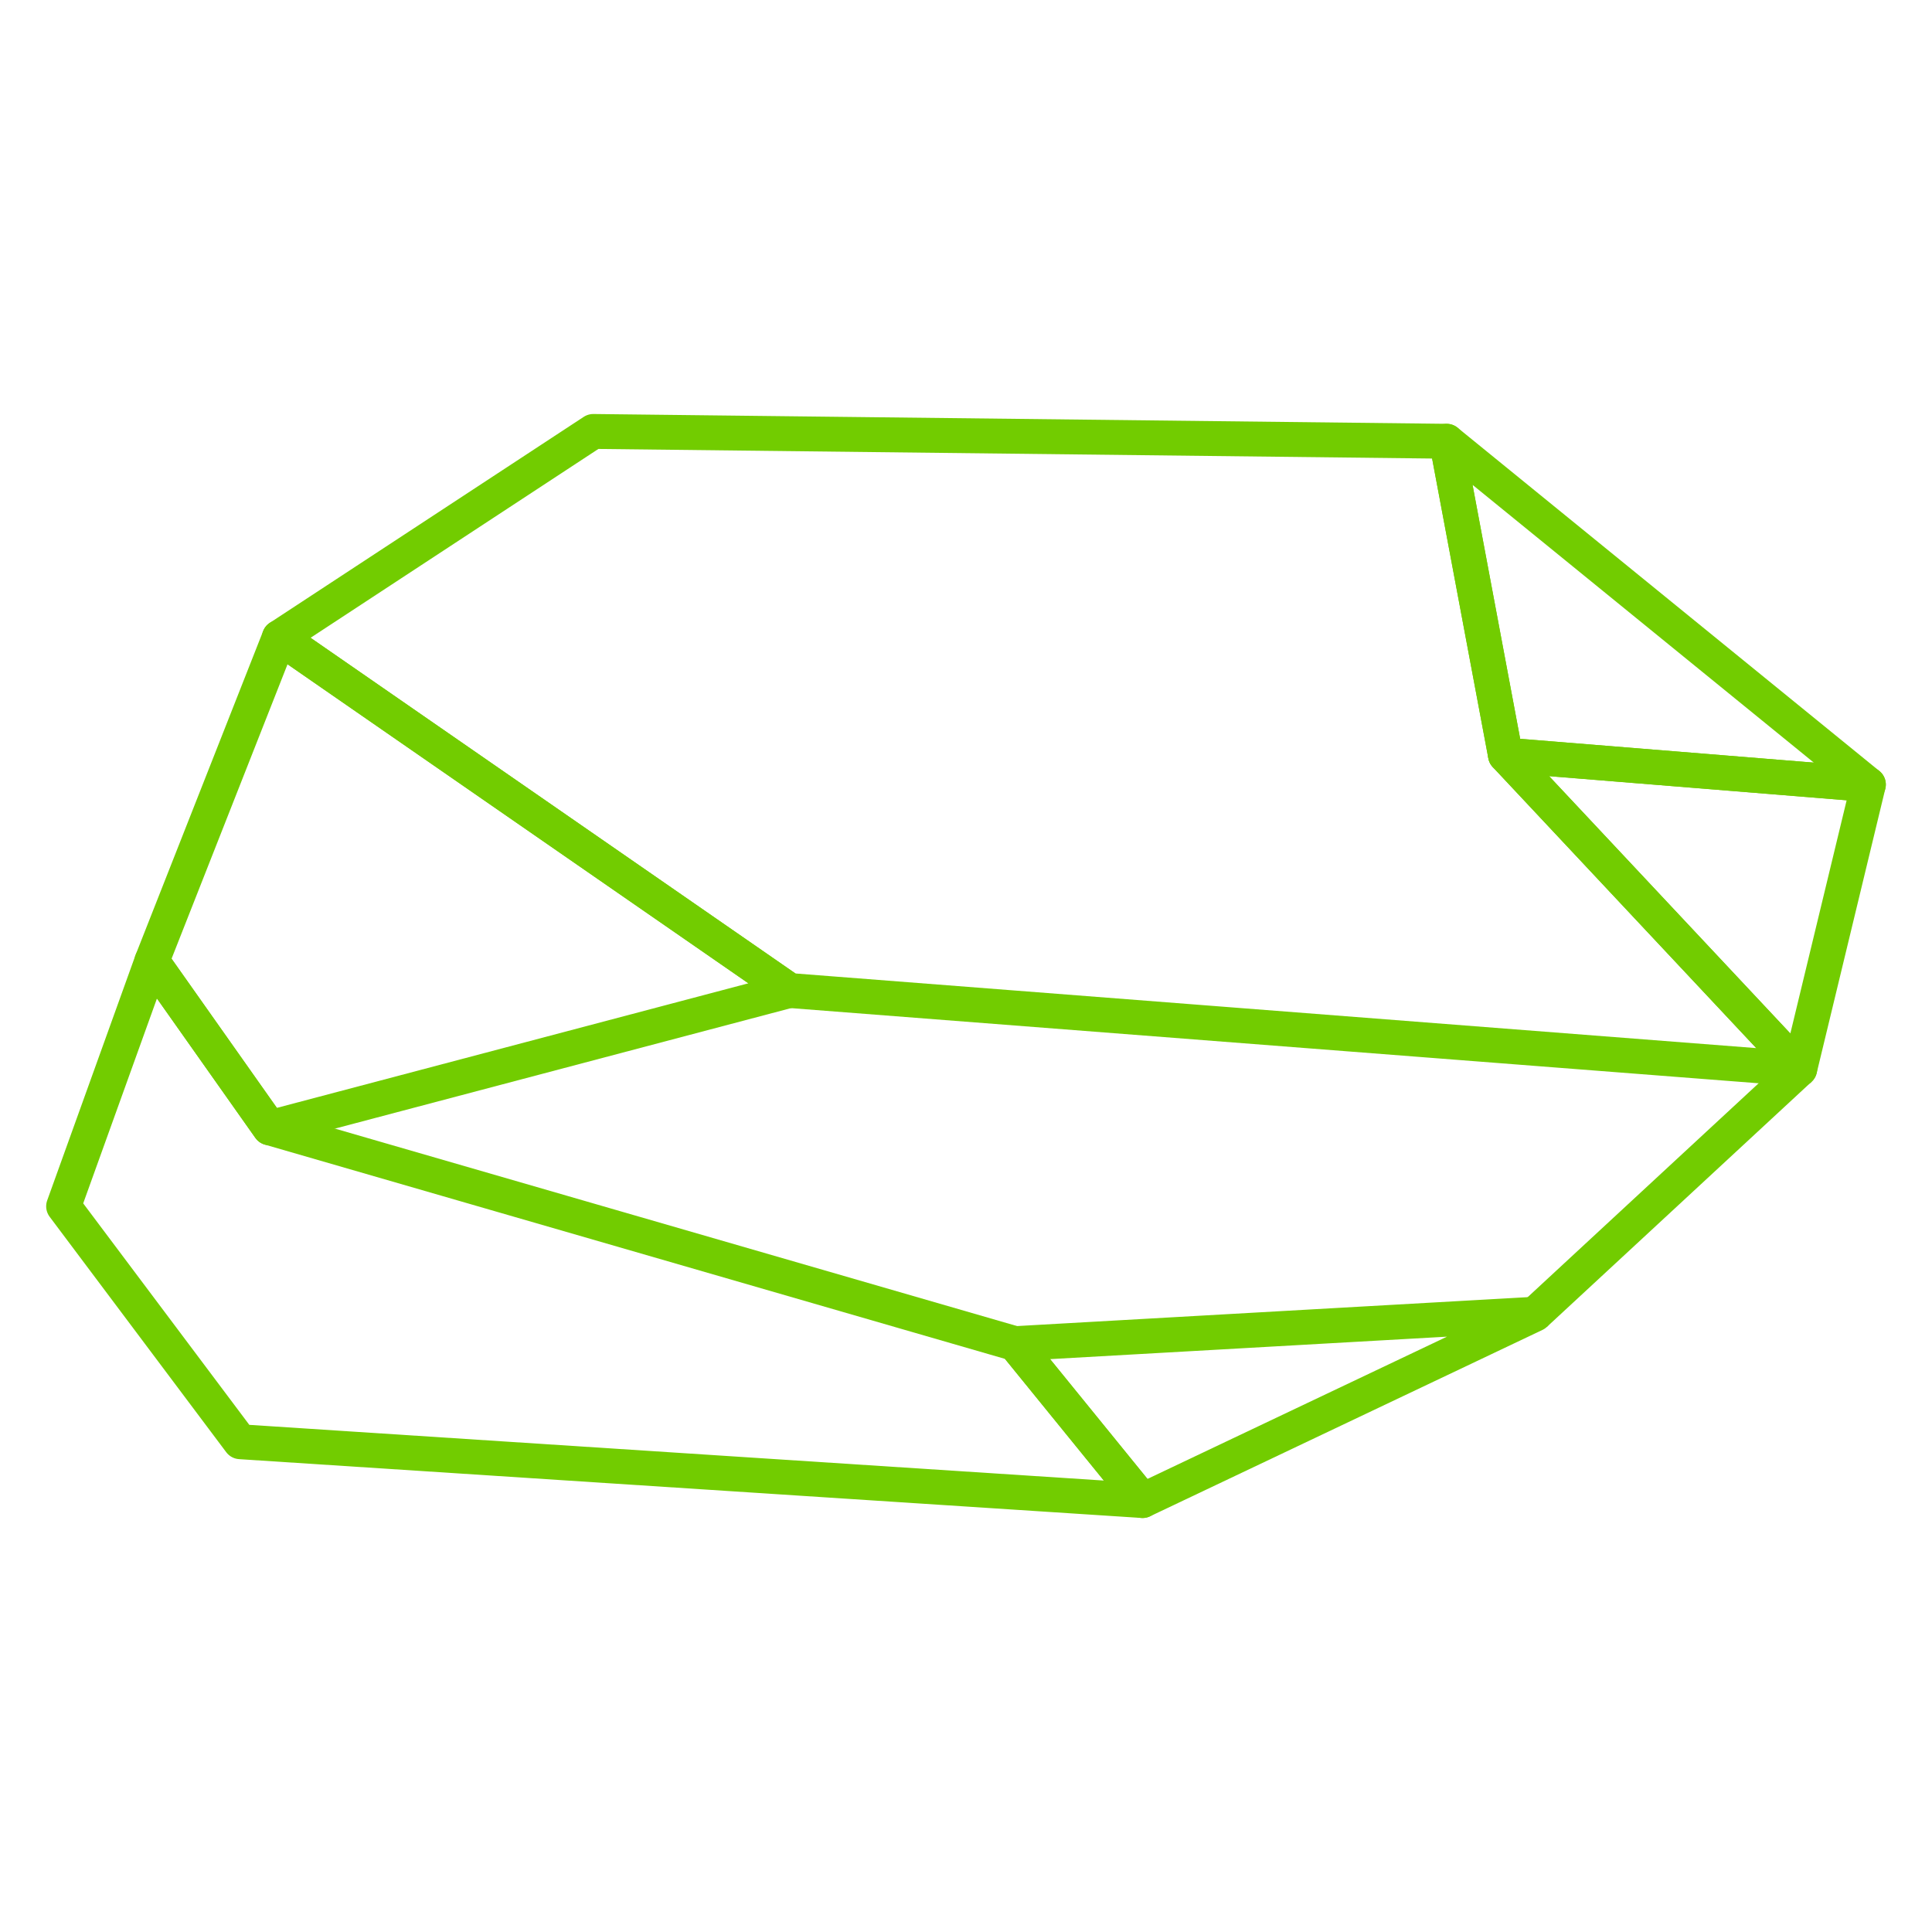
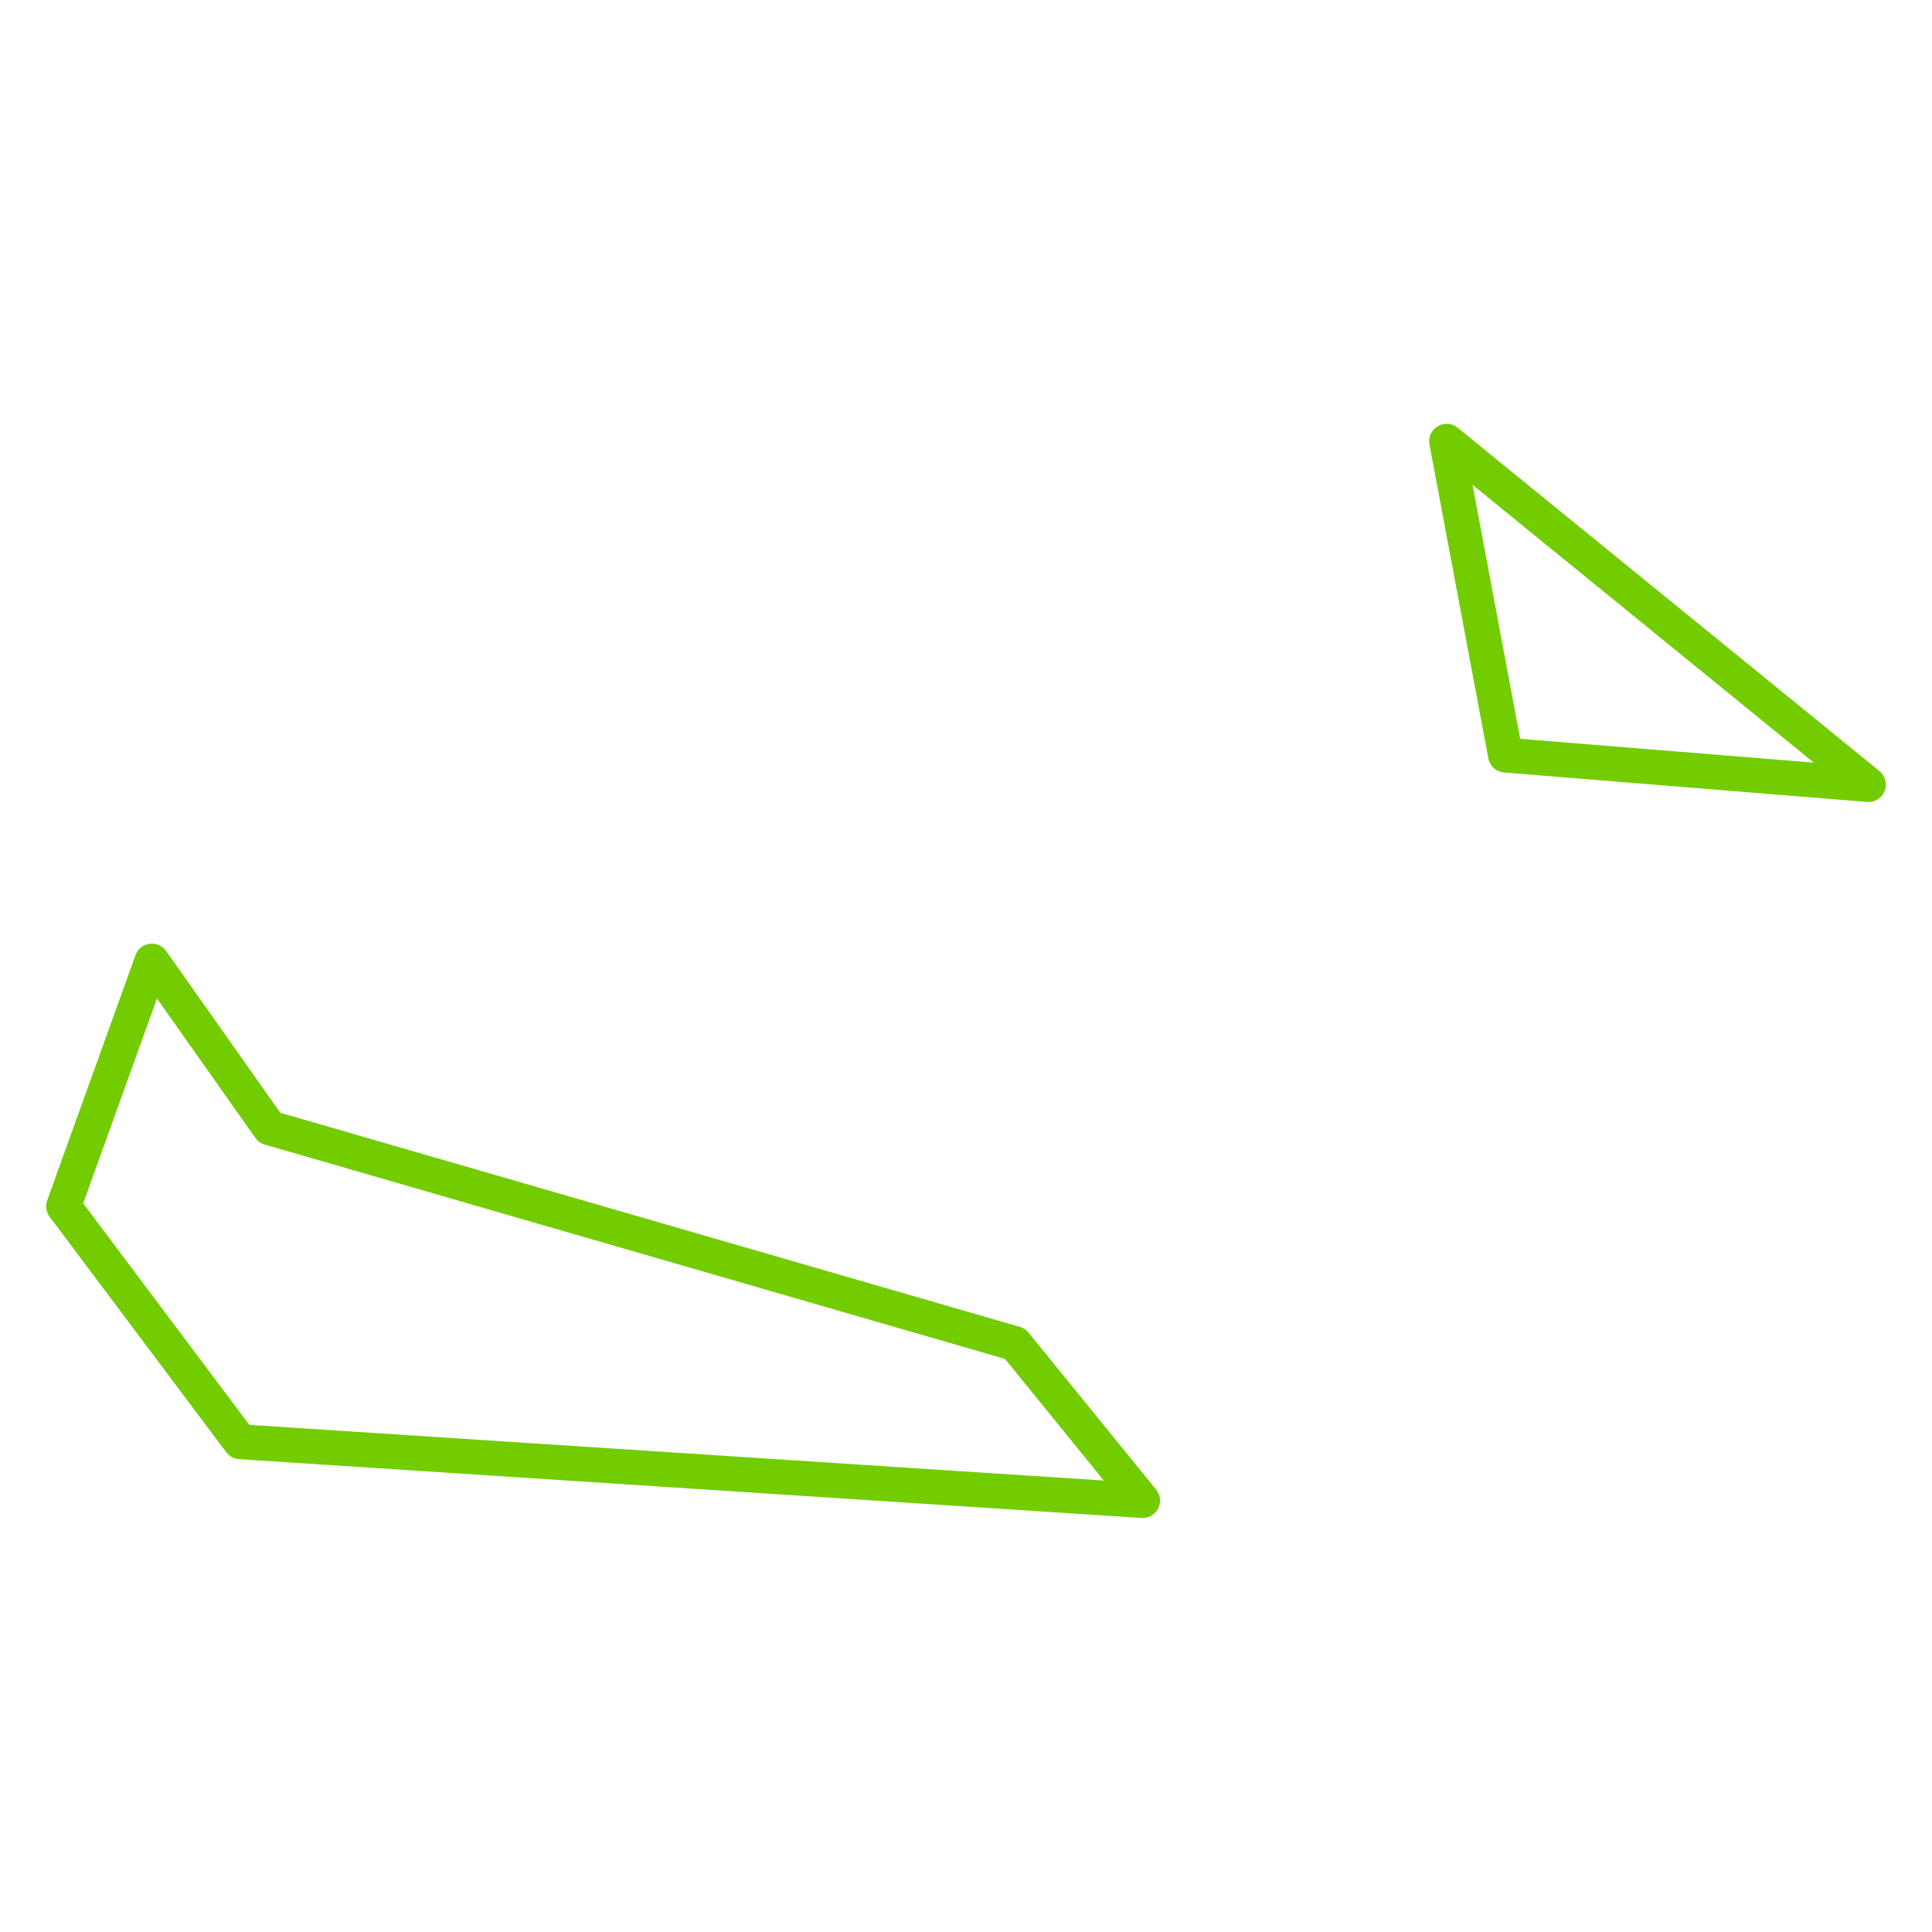
<svg xmlns="http://www.w3.org/2000/svg" id="Layer_1" data-name="Layer 1" viewBox="0 0 443.14 443.14">
  <defs>
    <style>.cls-1{fill:none;stroke:#72cc00;stroke-linejoin:round;stroke-width:8px;}</style>
  </defs>
  <title>icon-gruen</title>
-   <polygon class="cls-1" points="136.08 98.96 64.08 146.2 181.07 227.19 412.8 245.19 345.31 173.2 331.81 101.21 136.08 98.96" />
-   <polygon class="cls-1" points="34.84 220.44 64.08 146.2 181.07 227.19 61.84 258.69 34.84 220.44" />
  <polygon class="cls-1" points="14.59 276.69 34.84 220.44 61.84 258.69 232.82 308.19 262.07 344.18 55.09 330.69 14.59 276.69" />
-   <polygon class="cls-1" points="345.31 173.2 428.55 179.95 412.8 245.19 345.31 173.2" />
  <polygon class="cls-1" points="331.81 101.21 428.55 179.95 345.31 173.2 331.81 101.21" />
-   <polygon class="cls-1" points="352.06 301.44 262.07 344.18 232.82 308.19 352.06 301.44" />
-   <line class="cls-1" x1="352.06" y1="301.44" x2="412.8" y2="245.19" />
</svg>